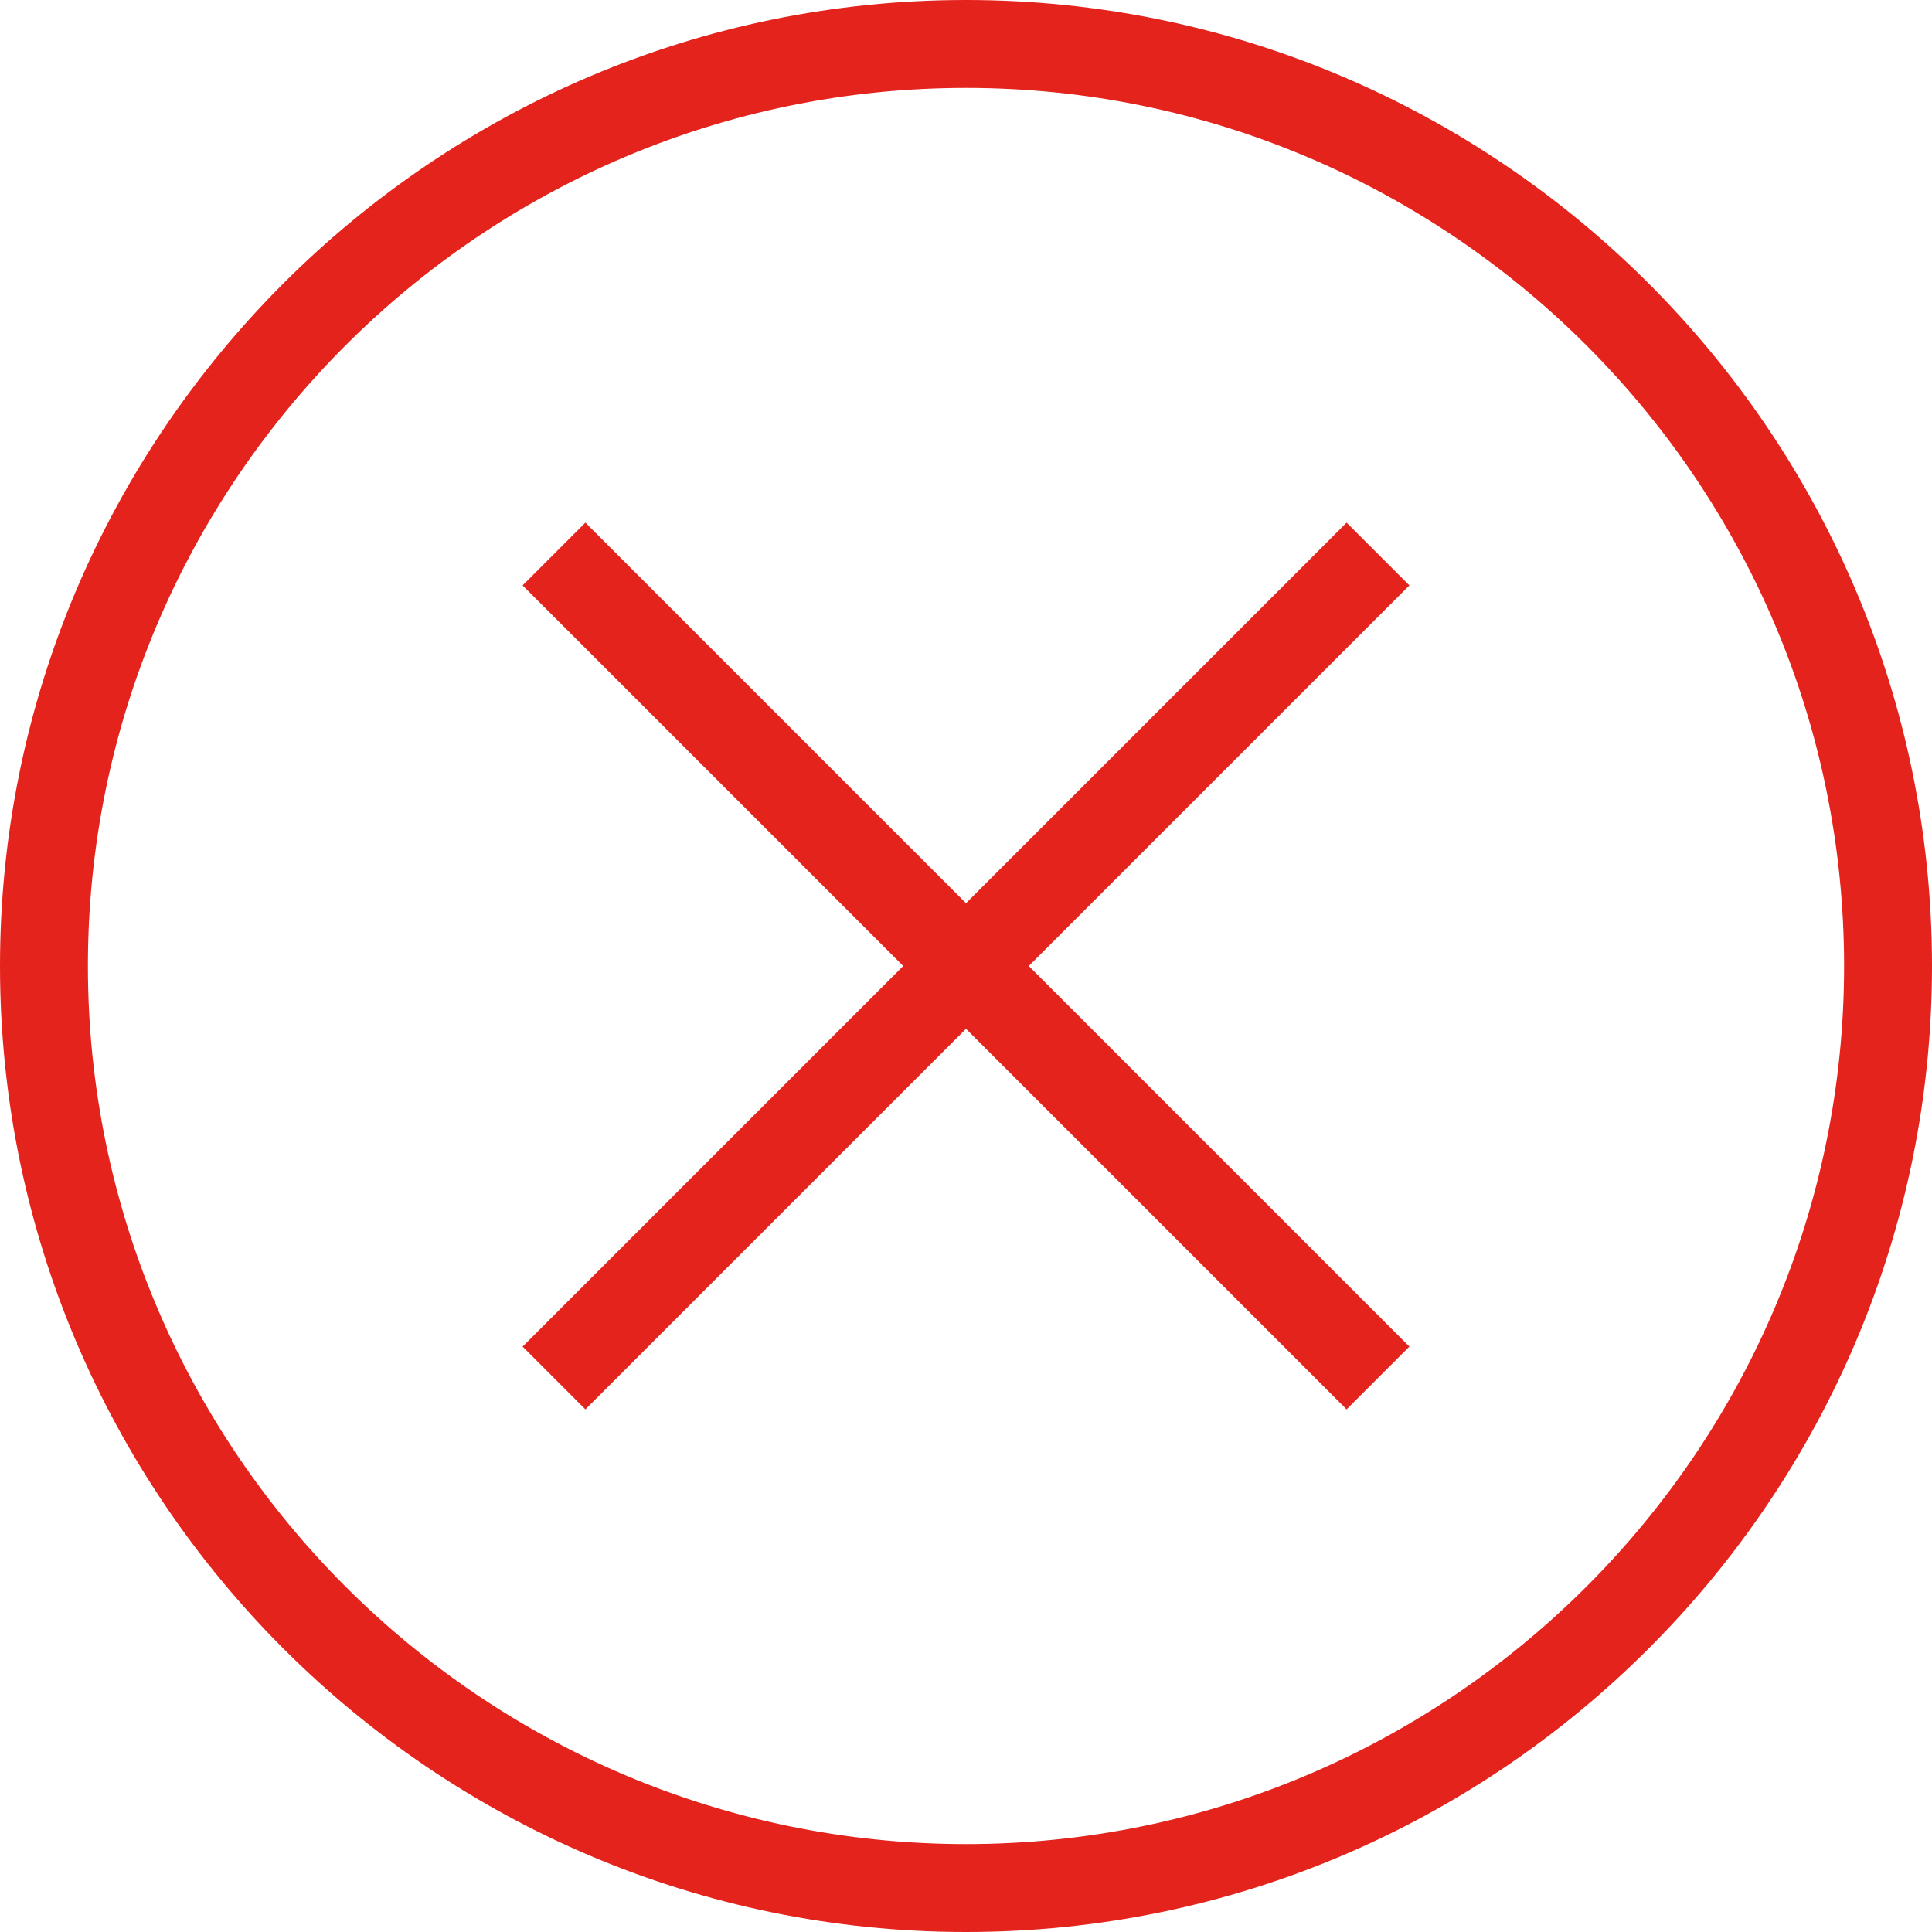
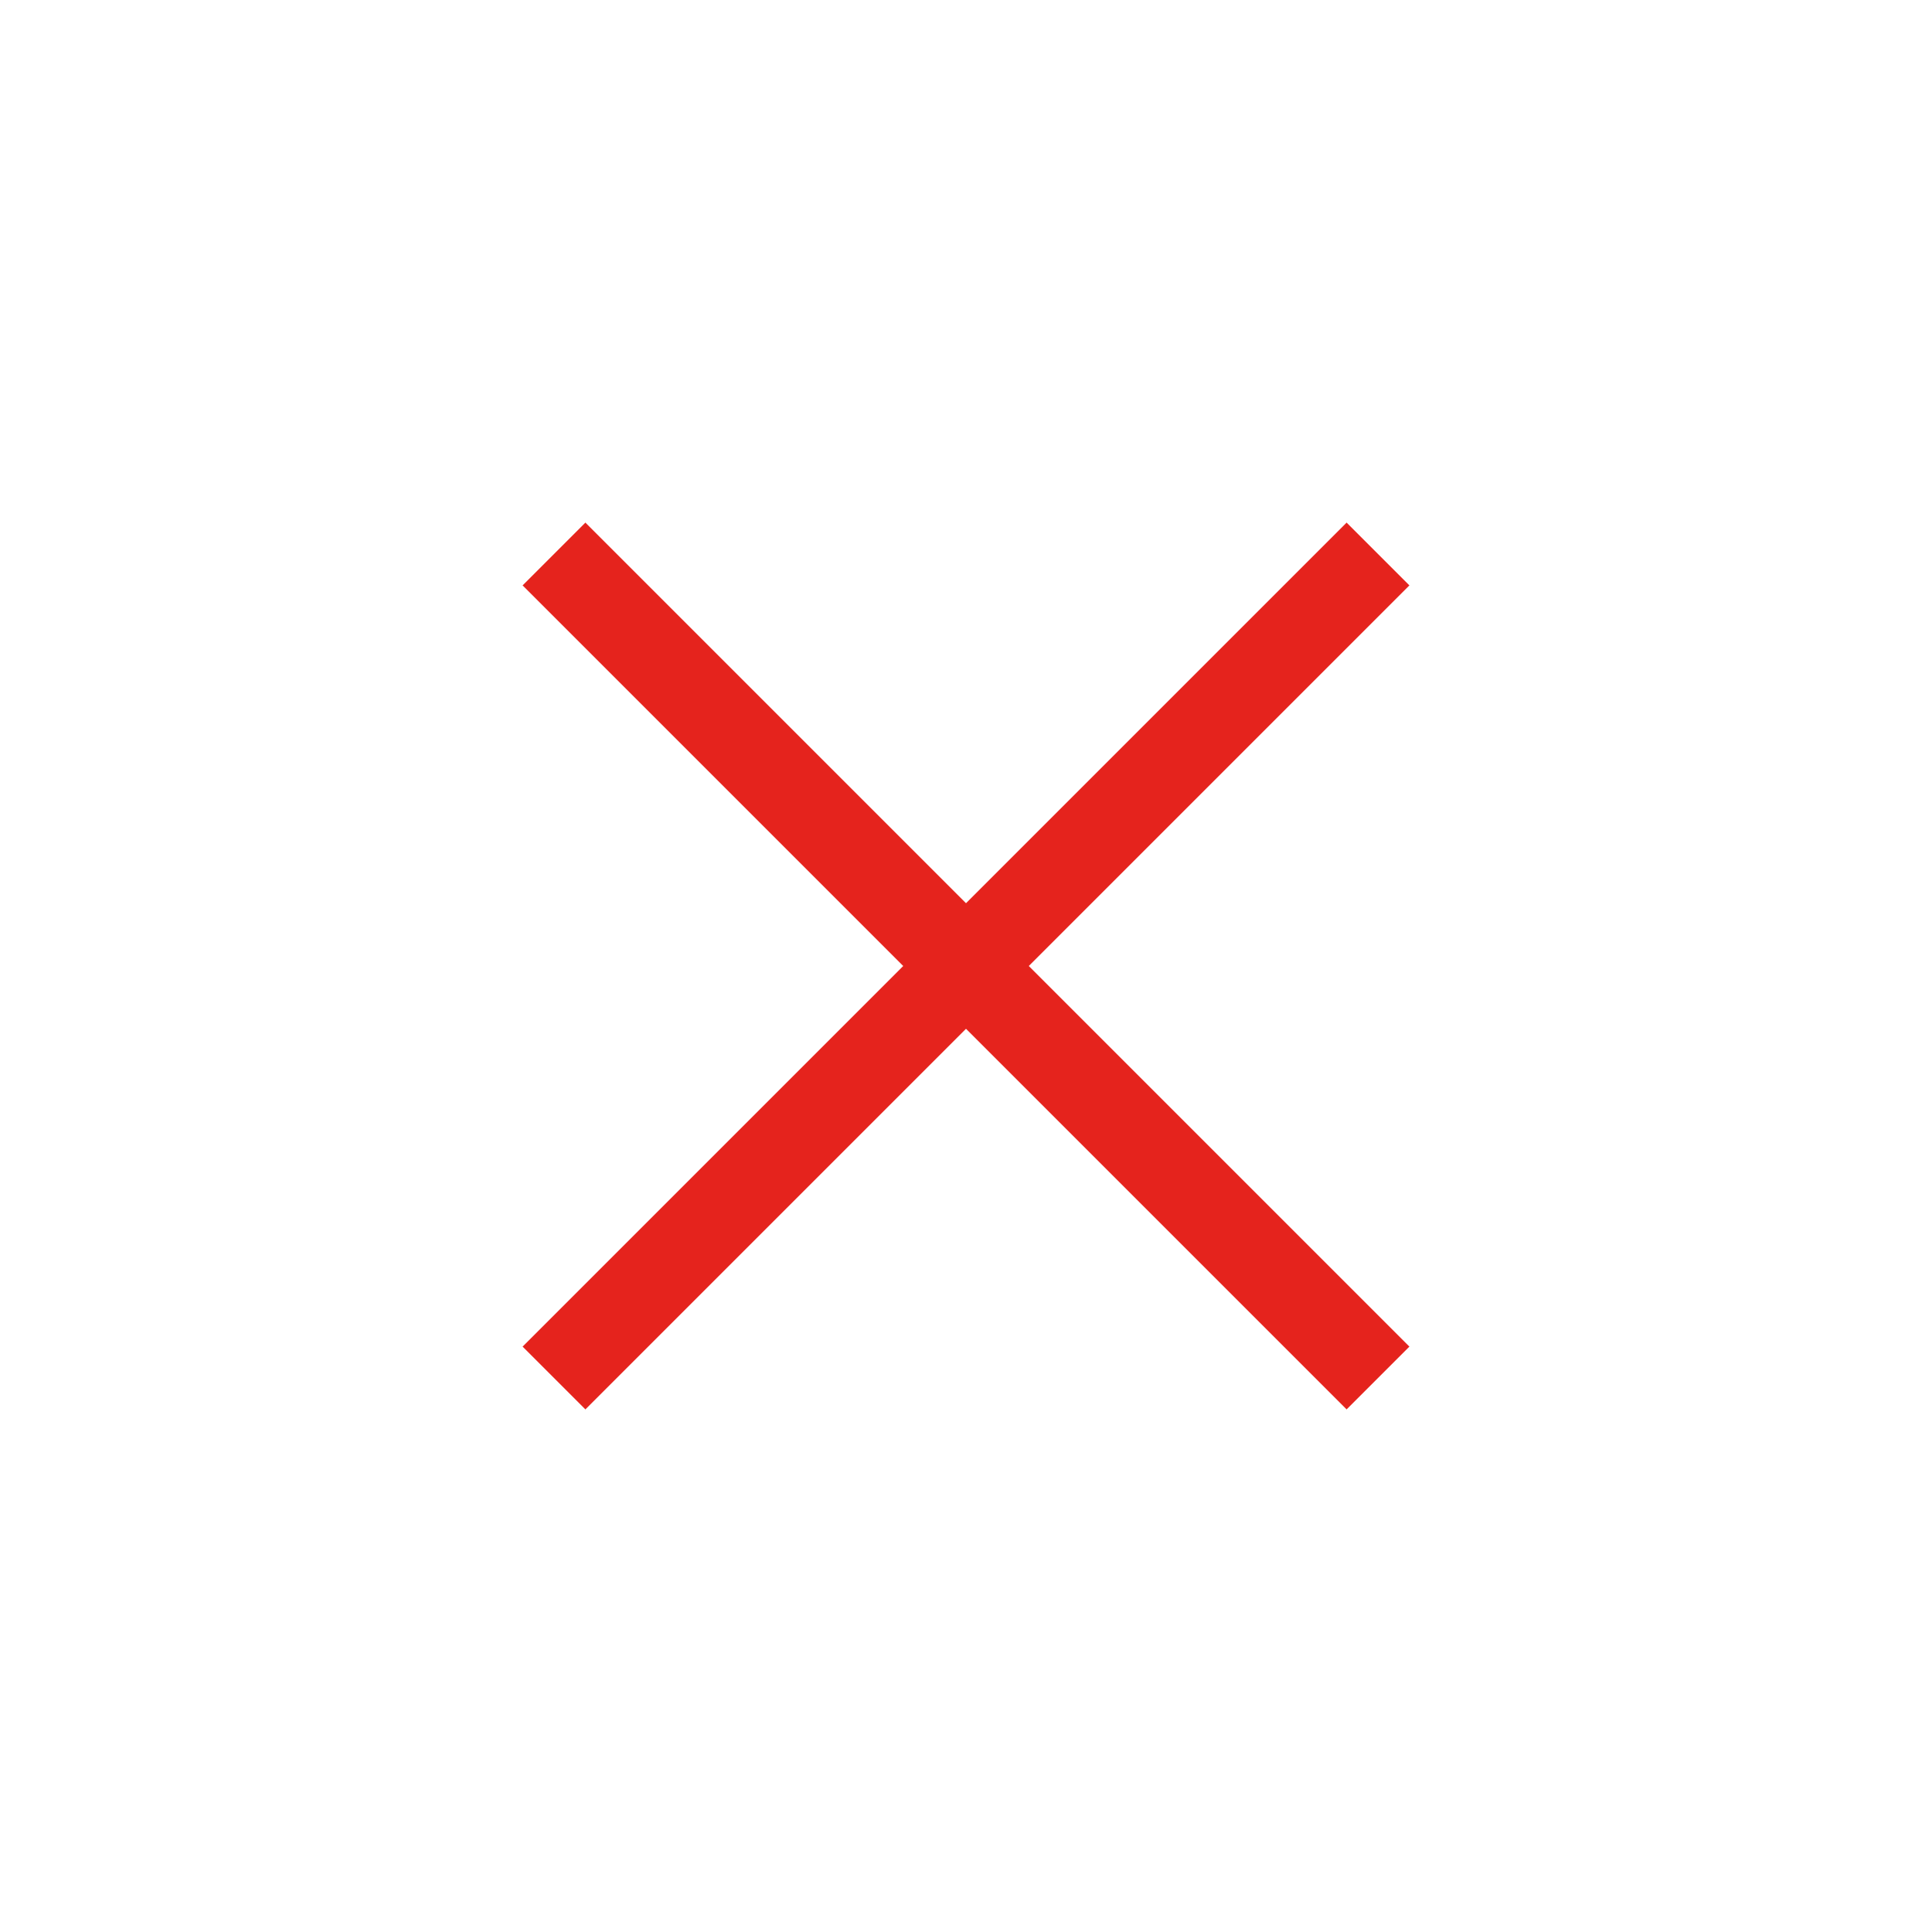
<svg xmlns="http://www.w3.org/2000/svg" version="1.1" id="Capa_1" x="0px" y="0px" viewBox="0 0 200 200" style="enable-background:new 0 0 200 200;" xml:space="preserve">
  <style type="text/css">
	.st0{fill:#E5231D;}
</style>
  <g>
    <g>
-       <path class="st0" d="M100,0C44.9,0,0,44.9,0,100s44.9,100,100,100s100-44.9,100-100S155.1,0,100,0z M100,190.9    c-50.1,0-90.9-40.8-90.9-90.9C9.1,49.9,49.9,9.1,100,9.1s90.9,40.8,90.9,90.9S150.1,190.9,100,190.9z" />
      <polygon class="st0" points="139.4,54.1 100,93.5 60.6,54.1 54.1,60.6 93.5,100 54.1,139.4 60.6,145.9 100,106.5 139.4,145.9     145.9,139.4 106.5,100 145.9,60.6   " />
    </g>
  </g>
</svg>